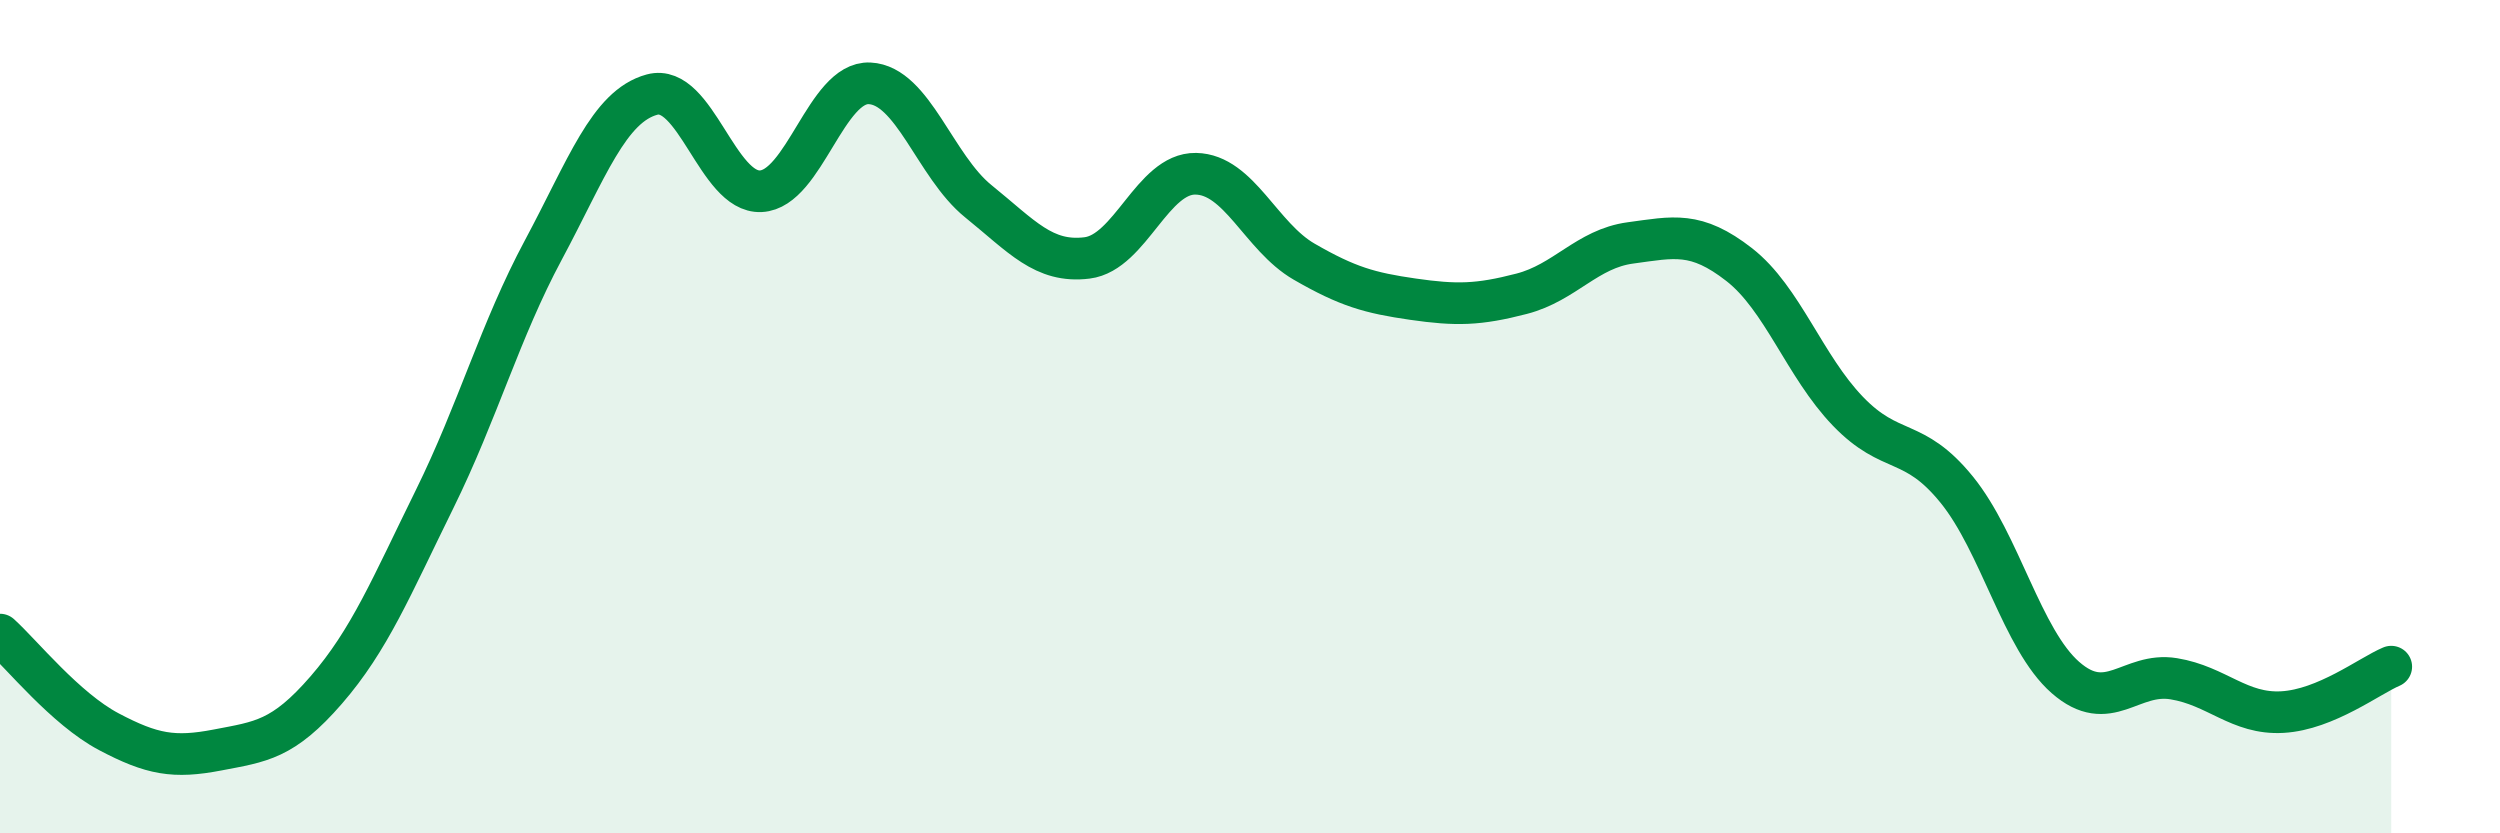
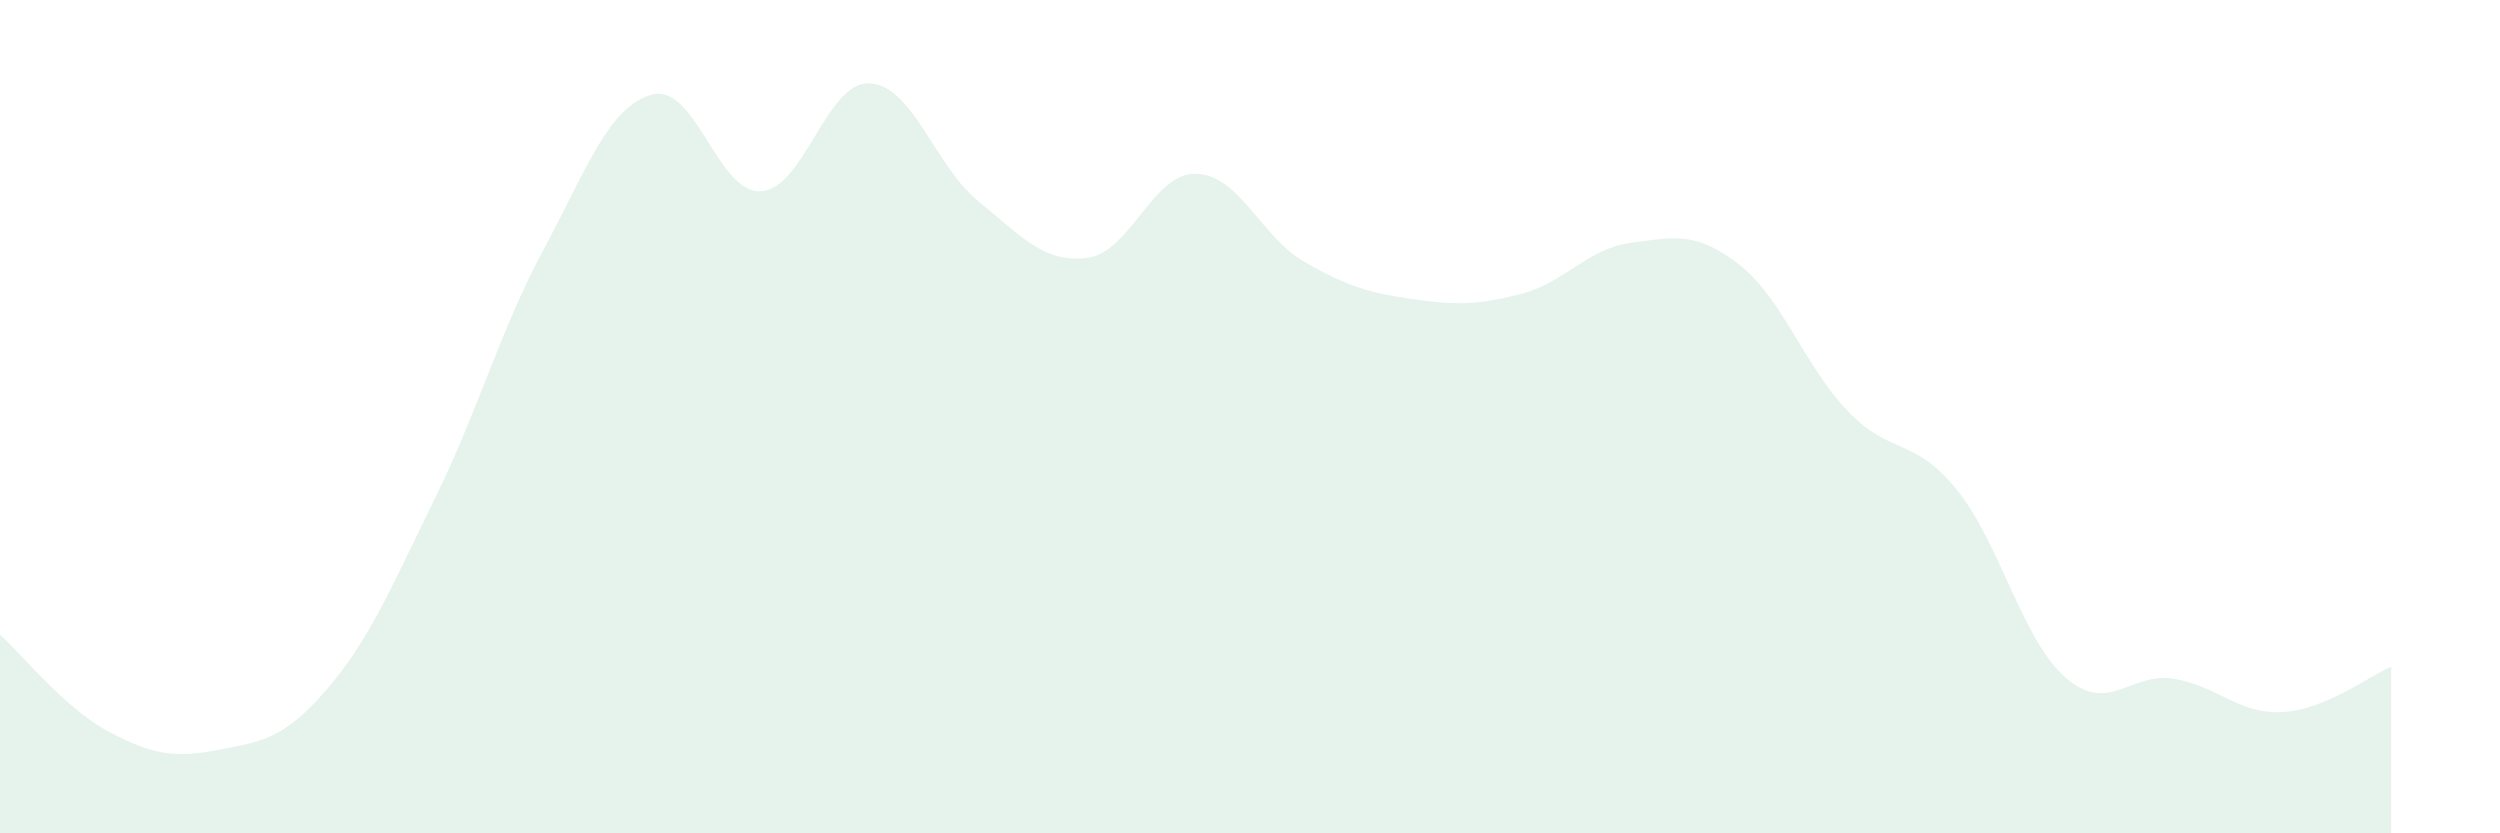
<svg xmlns="http://www.w3.org/2000/svg" width="60" height="20" viewBox="0 0 60 20">
  <path d="M 0,15.23 C 0.52,15.7 1.57,17.01 2.61,17.56 C 3.65,18.11 4.18,18.2 5.22,18 C 6.26,17.8 6.79,17.76 7.83,16.56 C 8.87,15.36 9.39,14.09 10.43,11.98 C 11.47,9.87 12,7.94 13.04,6 C 14.08,4.06 14.61,2.55 15.65,2.27 C 16.69,1.99 17.22,4.64 18.26,4.59 C 19.3,4.54 19.83,1.95 20.87,2 C 21.91,2.05 22.44,3.99 23.48,4.83 C 24.52,5.67 25.05,6.32 26.09,6.19 C 27.13,6.06 27.66,4.15 28.7,4.17 C 29.74,4.19 30.26,5.68 31.3,6.28 C 32.34,6.88 32.87,7.03 33.91,7.18 C 34.95,7.33 35.48,7.32 36.52,7.05 C 37.56,6.78 38.09,5.97 39.13,5.83 C 40.17,5.69 40.7,5.54 41.74,6.35 C 42.78,7.16 43.31,8.79 44.35,9.87 C 45.39,10.95 45.92,10.47 46.96,11.75 C 48,13.03 48.53,15.35 49.57,16.26 C 50.61,17.17 51.13,16.12 52.17,16.29 C 53.21,16.46 53.74,17.15 54.78,17.09 C 55.82,17.03 56.87,16.22 57.39,16L57.39 20L0 20Z" fill="#008740" opacity="0.1" stroke-linecap="round" stroke-linejoin="round" />
-   <path d="M 0,15.23 C 0.52,15.7 1.57,17.01 2.61,17.56 C 3.65,18.11 4.18,18.2 5.22,18 C 6.26,17.8 6.79,17.76 7.83,16.56 C 8.87,15.36 9.39,14.09 10.43,11.98 C 11.47,9.87 12,7.94 13.04,6 C 14.08,4.06 14.61,2.55 15.65,2.27 C 16.69,1.99 17.22,4.64 18.26,4.59 C 19.3,4.54 19.83,1.95 20.87,2 C 21.91,2.05 22.44,3.99 23.48,4.83 C 24.52,5.67 25.05,6.32 26.09,6.19 C 27.13,6.06 27.66,4.15 28.7,4.17 C 29.74,4.19 30.26,5.68 31.3,6.28 C 32.34,6.88 32.87,7.03 33.91,7.18 C 34.95,7.33 35.48,7.32 36.52,7.05 C 37.56,6.78 38.09,5.97 39.13,5.83 C 40.17,5.69 40.7,5.54 41.74,6.35 C 42.78,7.16 43.31,8.79 44.35,9.87 C 45.39,10.95 45.92,10.47 46.96,11.75 C 48,13.03 48.53,15.35 49.57,16.26 C 50.61,17.17 51.13,16.12 52.17,16.29 C 53.21,16.46 53.74,17.15 54.78,17.09 C 55.82,17.03 56.87,16.22 57.39,16" stroke="#008740" stroke-width="1" fill="none" stroke-linecap="round" stroke-linejoin="round" />
</svg>